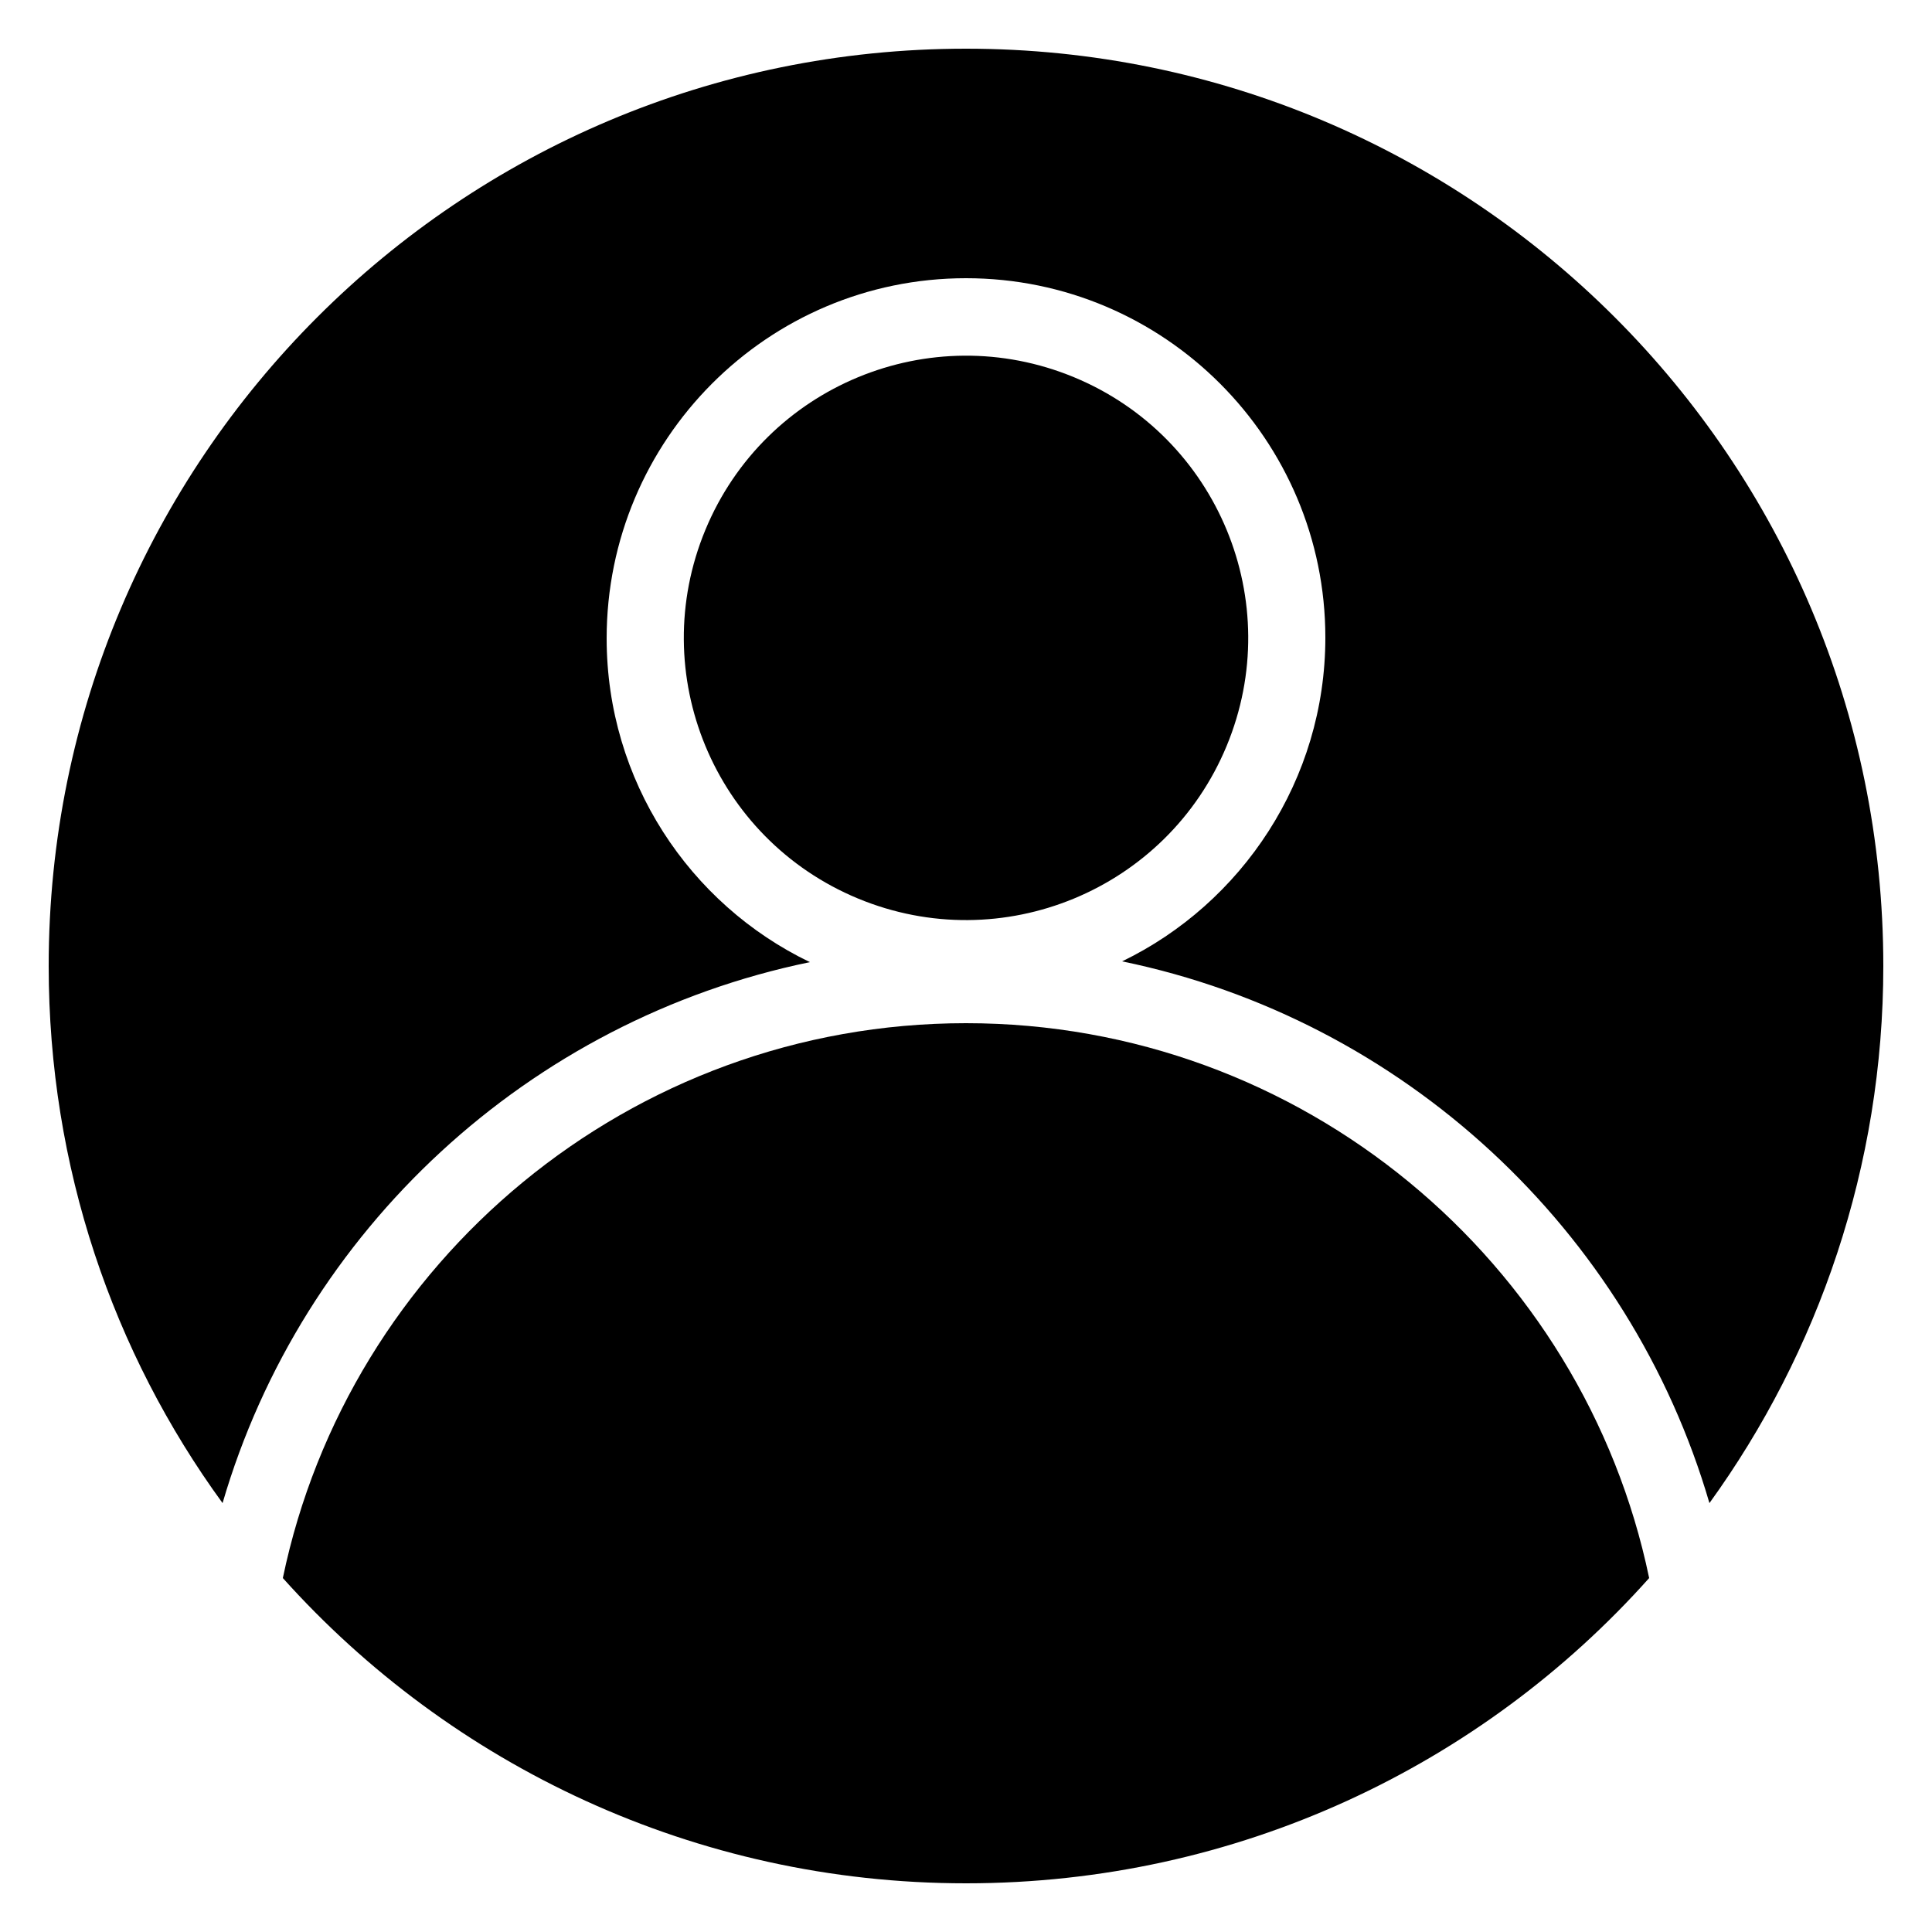
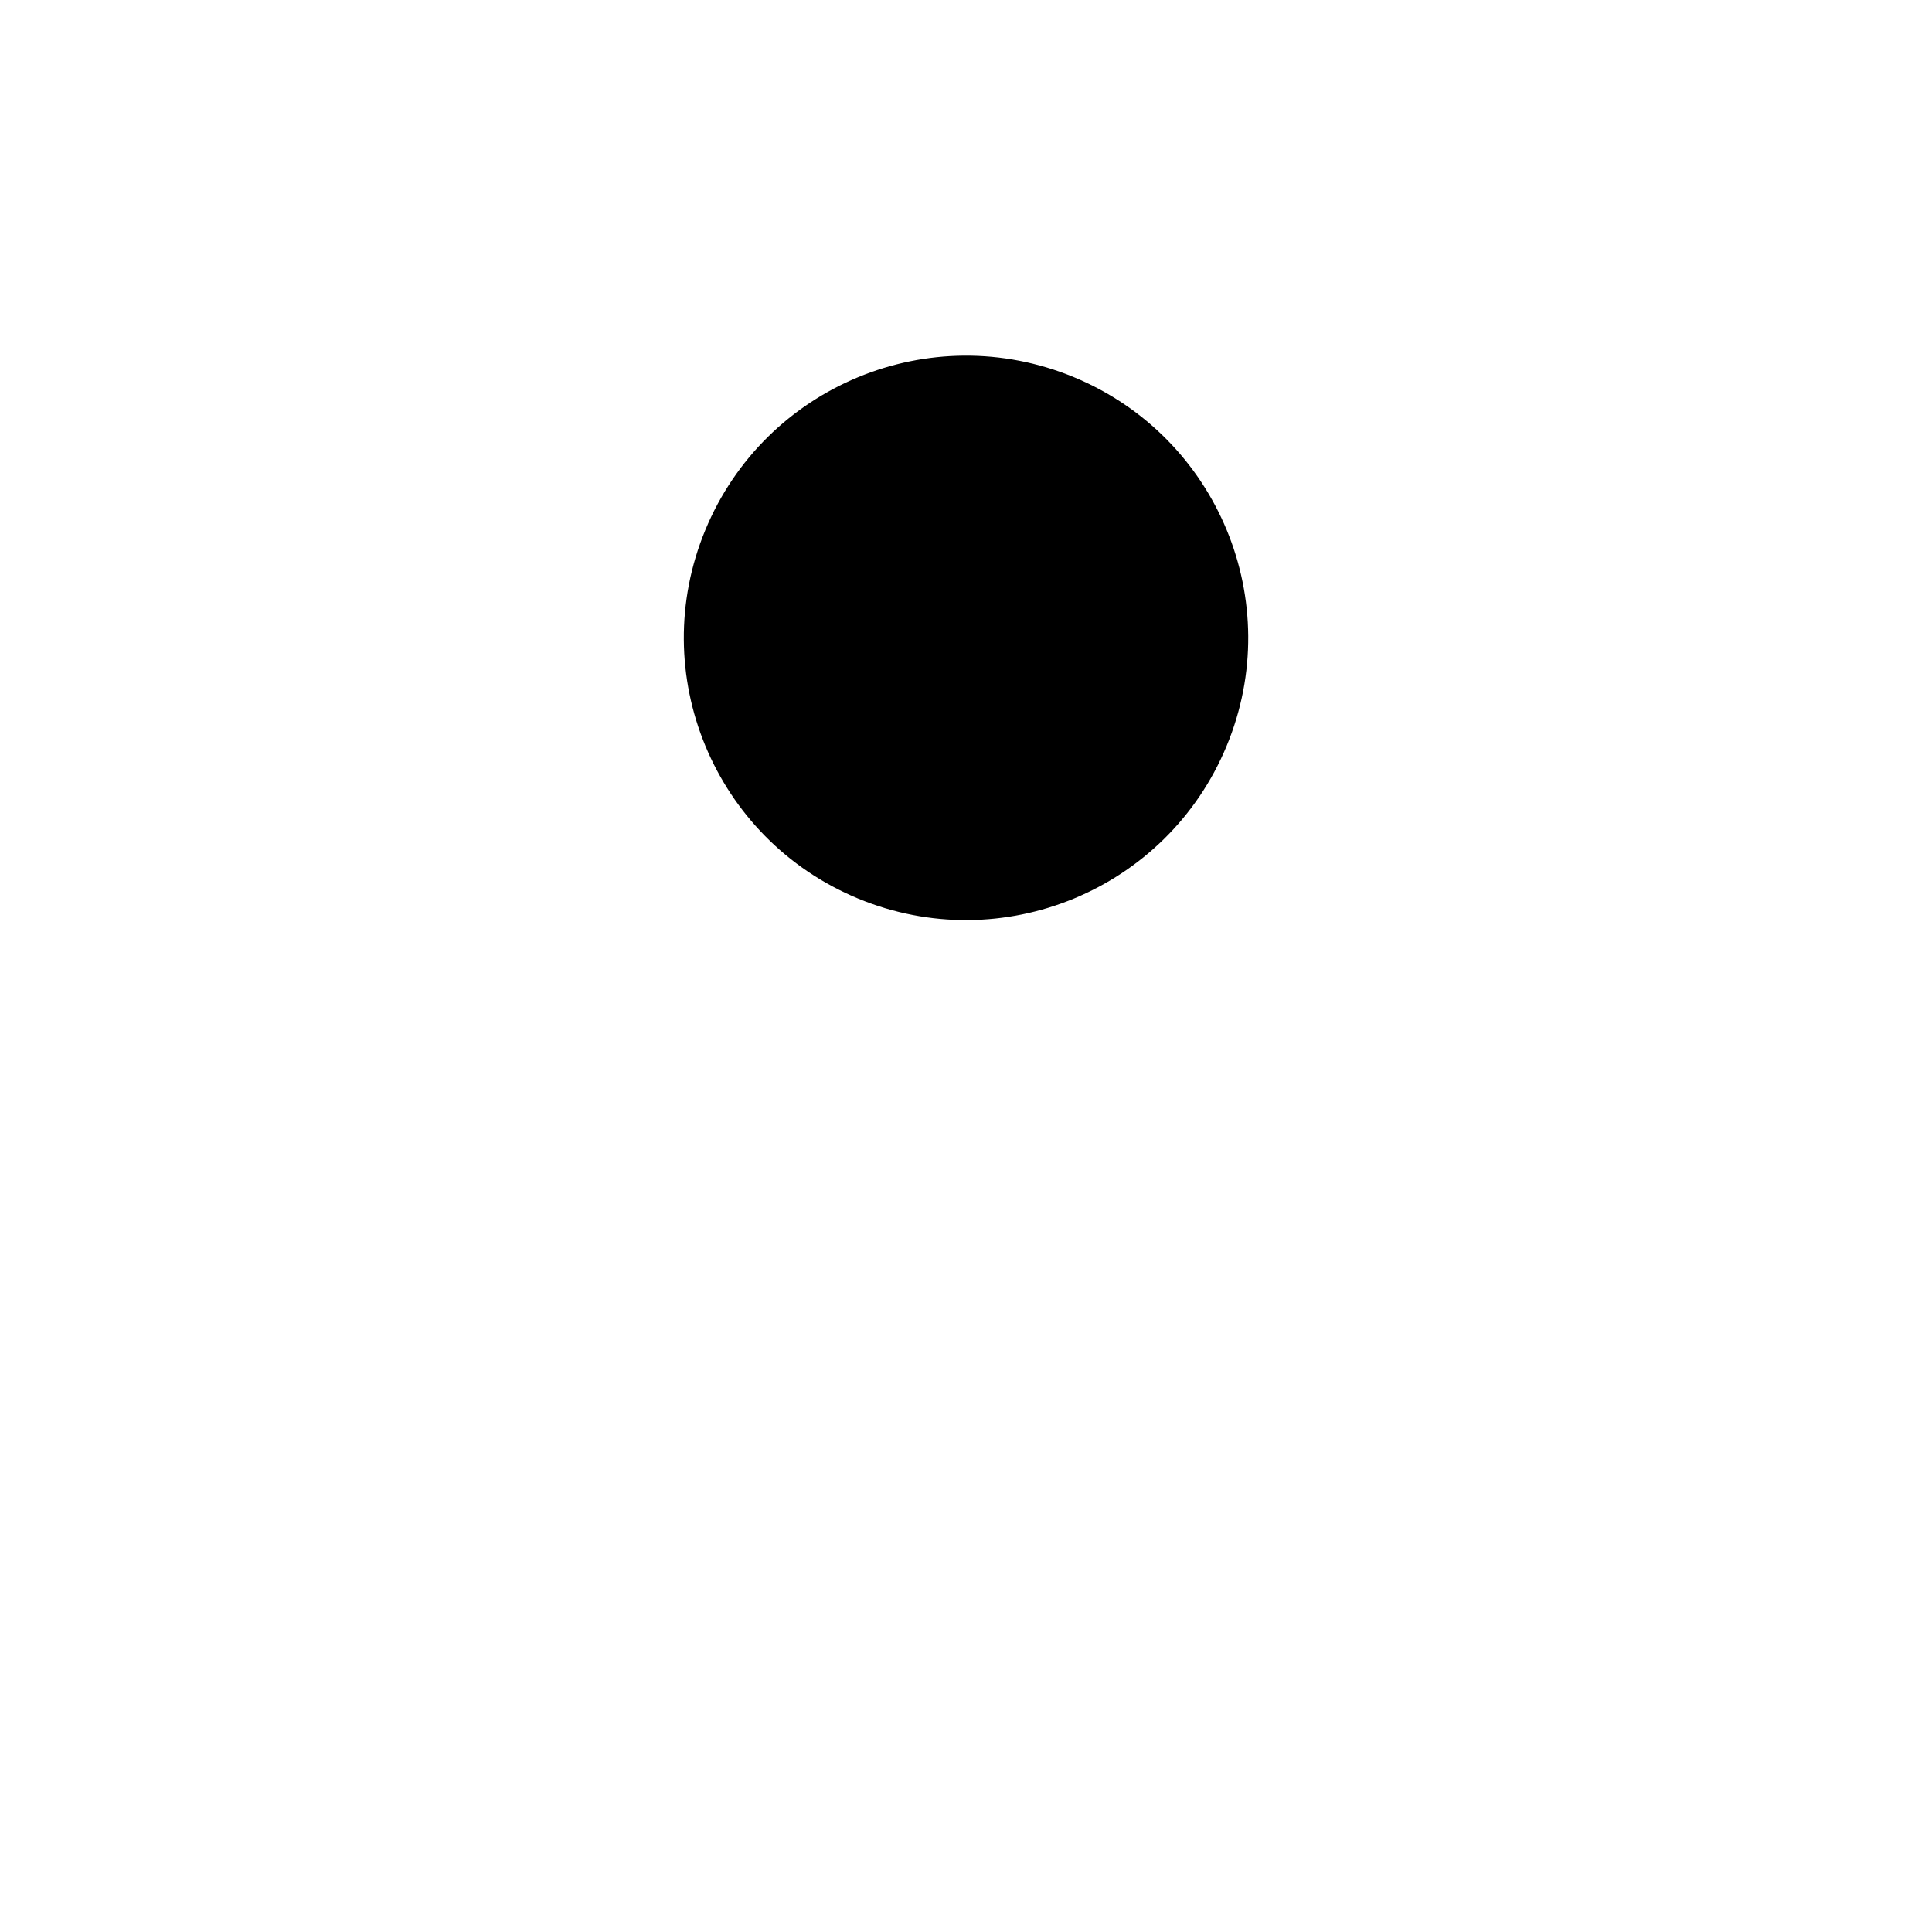
<svg xmlns="http://www.w3.org/2000/svg" xml:space="preserve" style="enable-background:new 0 0 250 250;" viewBox="0 0 250 250" y="0px" x="0px" id="Exclusividad" version="1.1">
  <g>
-     <path d="M104.8,124.5c-15.6-7.5-26.3-23.5-26.3-41.9C78.5,56.9,99.3,36,125,36s46.5,20.9,46.5,46.5c0,18.4-10.8,34.4-26.3,41.9   c36.4,7.5,65.7,34.8,76,70.1c14.1-19.5,22.5-43.6,22.5-69.5C243.7,59.4,190.6,6.3,125,6.3S6.3,59.4,6.3,125c0,26,8.3,50,22.5,69.5   C39.1,159.2,68.4,132,104.8,124.5z" />
-     <path d="M125,132.4c-43.5,0-79.9,30.9-88.4,71.8c21.7,24.2,53.3,39.5,88.4,39.5s66.7-15.2,88.4-39.5   C204.9,163.3,168.5,132.4,125,132.4z" />
    <ellipse ry="36.5" rx="36.5" cy="82.5" cx="125" transform="matrix(0.383 -0.924 0.924 0.383 0.898 166.444)" />
  </g>
</svg>